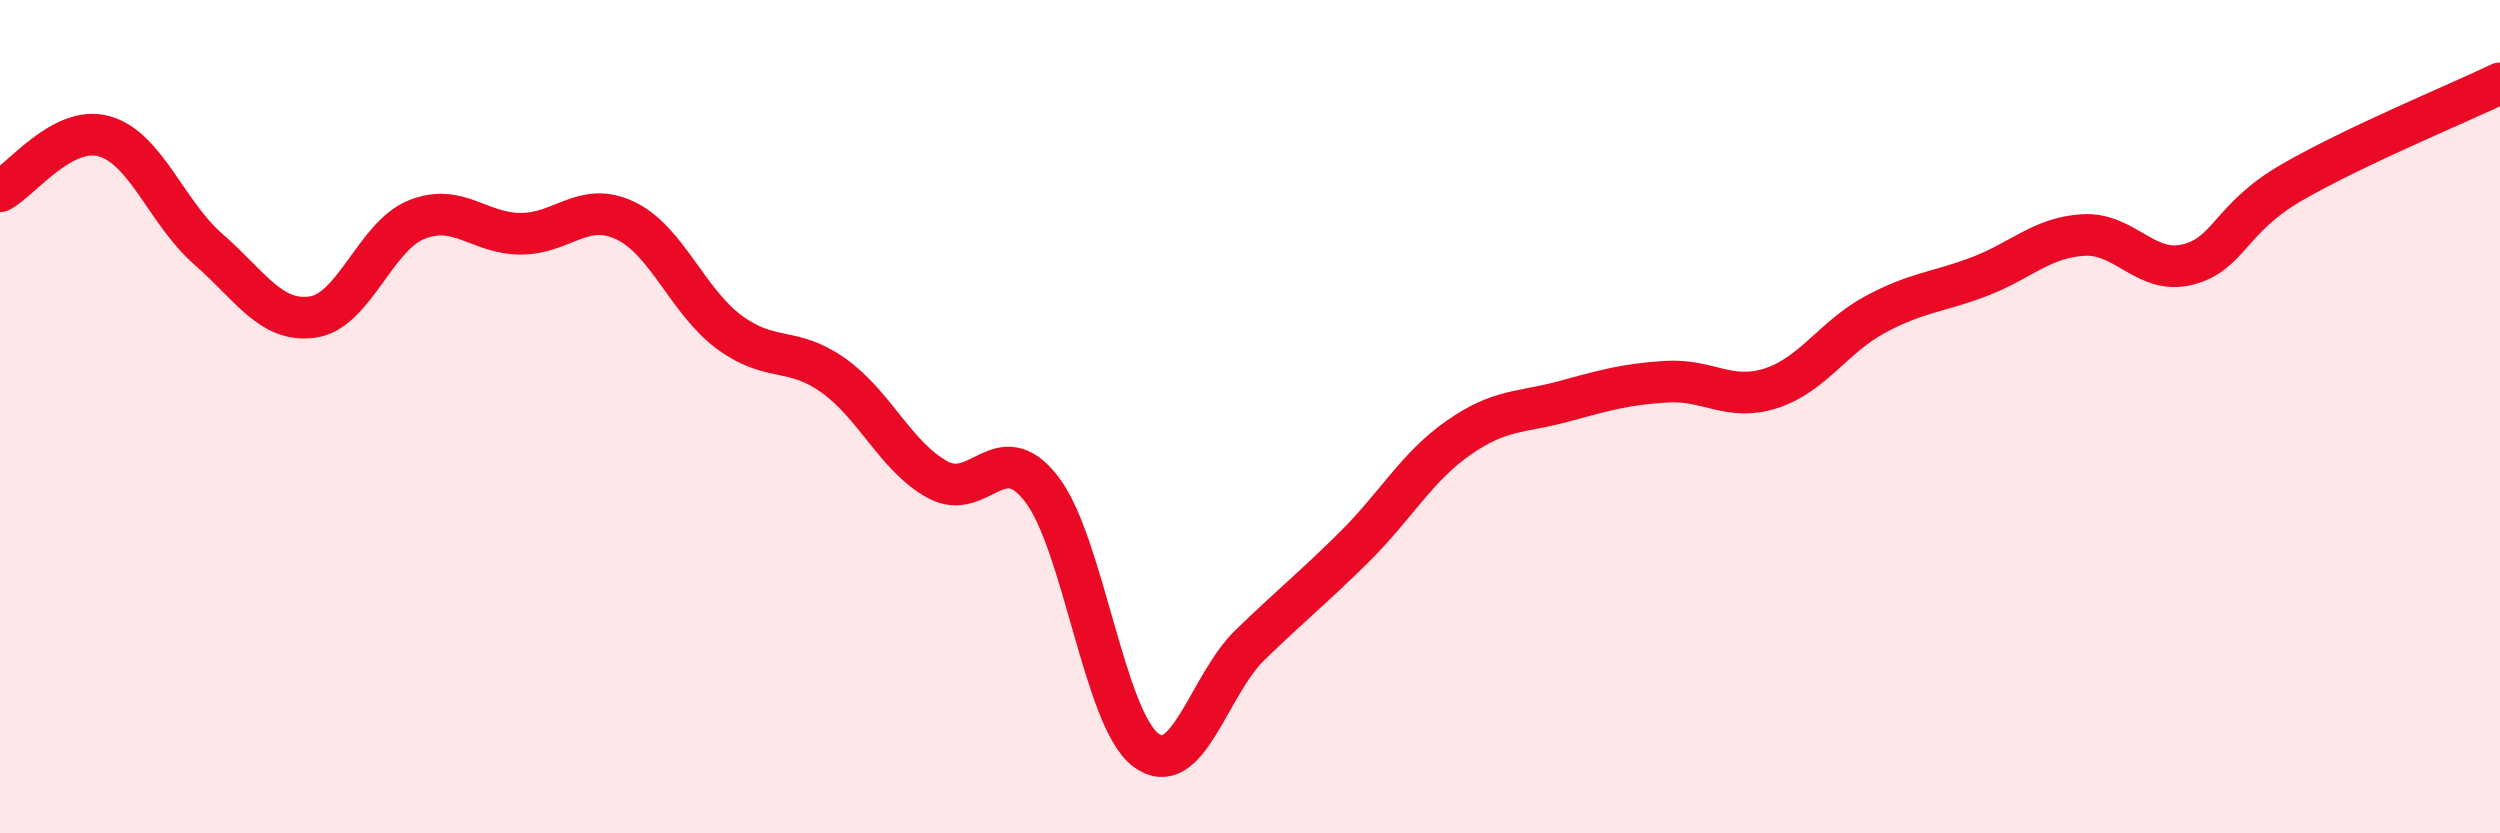
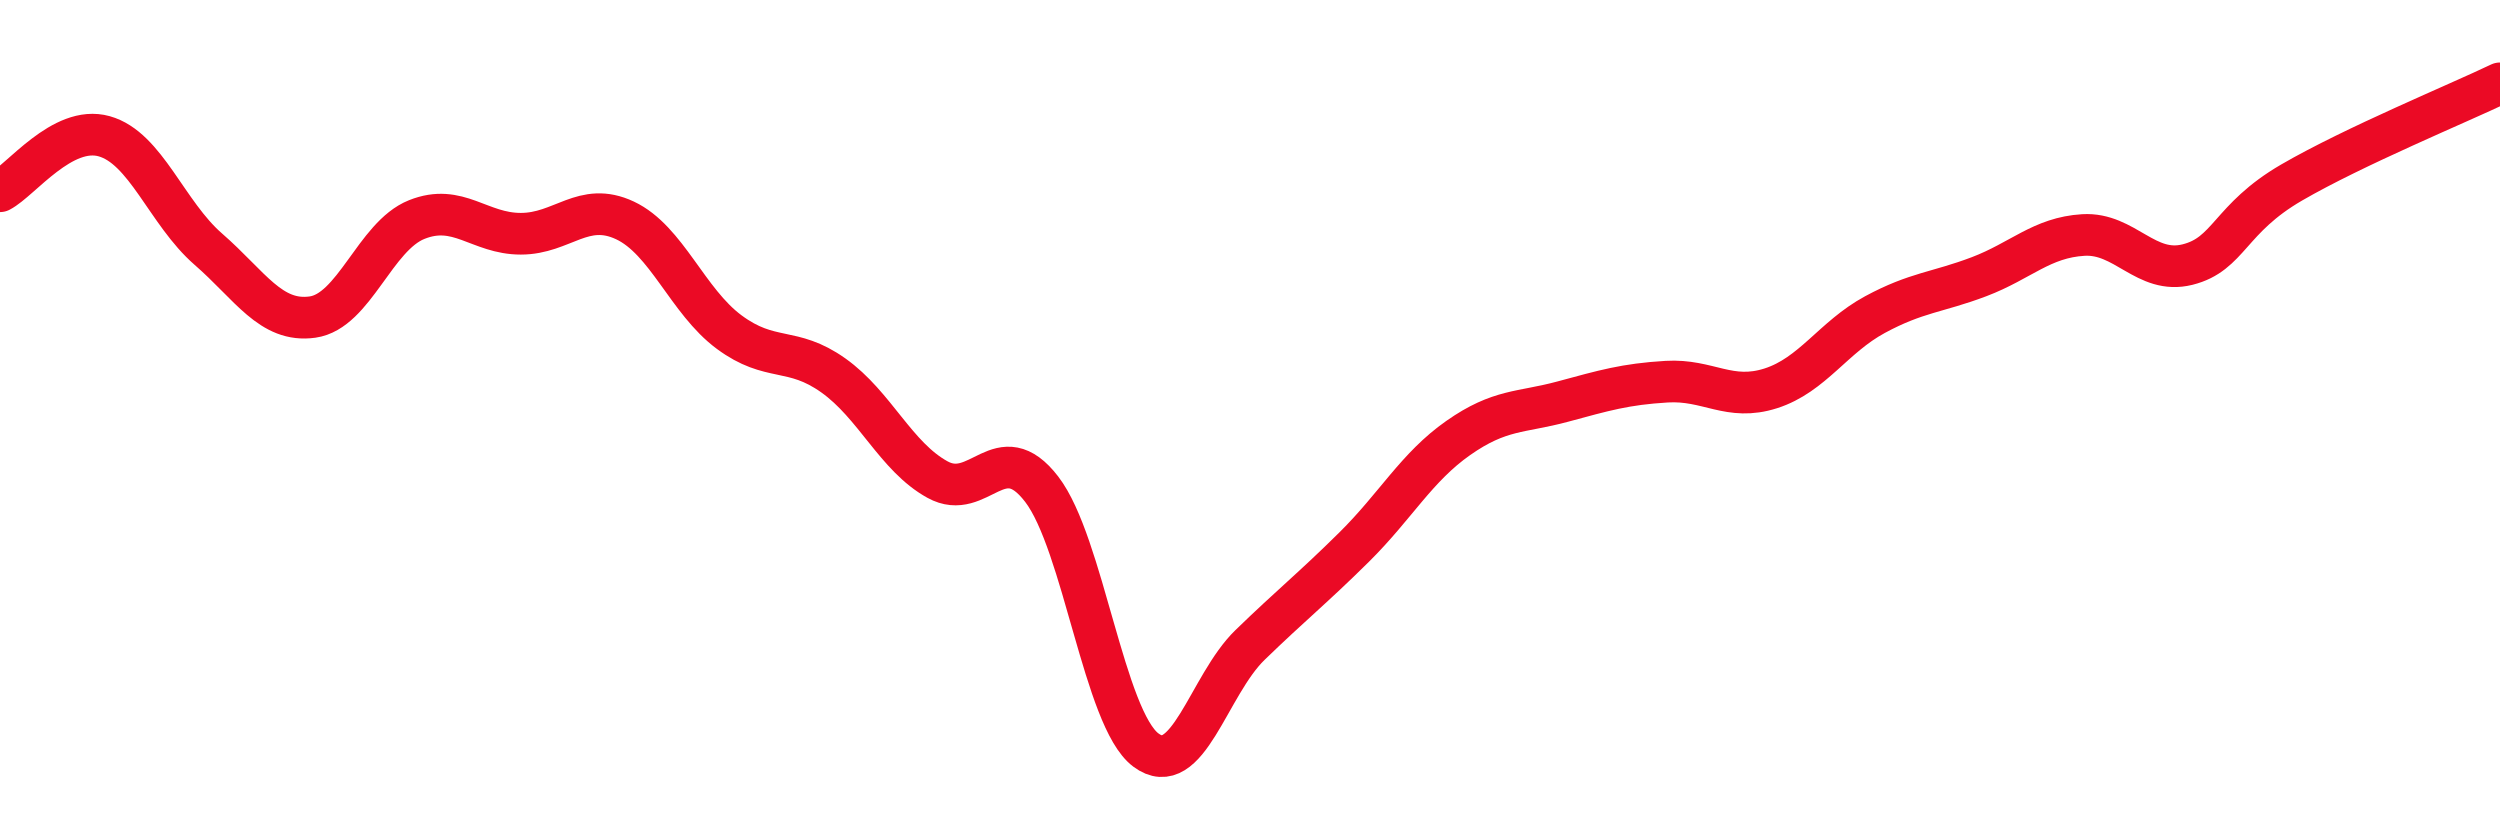
<svg xmlns="http://www.w3.org/2000/svg" width="60" height="20" viewBox="0 0 60 20">
-   <path d="M 0,4.59 C 0.5,4.33 1.5,2.99 2.5,3.27 C 3.5,3.55 4,5.11 5,5.98 C 6,6.85 6.5,7.75 7.5,7.61 C 8.5,7.47 9,5.67 10,5.27 C 11,4.87 11.5,5.61 12.5,5.61 C 13.5,5.61 14,4.82 15,5.29 C 16,5.76 16.5,7.23 17.5,7.97 C 18.5,8.71 19,8.3 20,9.01 C 21,9.72 21.5,10.96 22.5,11.51 C 23.5,12.06 24,10.44 25,11.74 C 26,13.04 26.5,17.25 27.5,18 C 28.5,18.75 29,16.45 30,15.48 C 31,14.51 31.5,14.12 32.5,13.13 C 33.5,12.14 34,11.21 35,10.51 C 36,9.81 36.5,9.91 37.5,9.64 C 38.5,9.37 39,9.22 40,9.16 C 41,9.1 41.5,9.64 42.5,9.32 C 43.5,9 44,8.09 45,7.55 C 46,7.01 46.5,7.02 47.5,6.64 C 48.5,6.26 49,5.7 50,5.64 C 51,5.58 51.5,6.6 52.5,6.35 C 53.5,6.1 53.5,5.25 55,4.38 C 56.5,3.51 59,2.48 60,2L60 20L0 20Z" fill="#EB0A25" opacity="0.1" stroke-linecap="round" stroke-linejoin="round" />
  <path d="M 0,4.59 C 0.5,4.33 1.5,2.99 2.5,3.27 C 3.5,3.55 4,5.11 5,5.98 C 6,6.85 6.5,7.75 7.5,7.61 C 8.5,7.47 9,5.67 10,5.27 C 11,4.87 11.5,5.61 12.5,5.61 C 13.5,5.61 14,4.82 15,5.29 C 16,5.76 16.5,7.23 17.5,7.97 C 18.5,8.71 19,8.3 20,9.01 C 21,9.72 21.5,10.96 22.5,11.51 C 23.5,12.06 24,10.44 25,11.74 C 26,13.04 26.5,17.25 27.5,18 C 28.5,18.75 29,16.45 30,15.48 C 31,14.51 31.5,14.12 32.5,13.13 C 33.5,12.14 34,11.21 35,10.51 C 36,9.81 36.5,9.91 37.5,9.64 C 38.5,9.37 39,9.22 40,9.16 C 41,9.1 41.5,9.64 42.5,9.32 C 43.5,9 44,8.09 45,7.55 C 46,7.01 46.5,7.02 47.5,6.64 C 48.5,6.26 49,5.7 50,5.64 C 51,5.58 51.5,6.6 52.5,6.35 C 53.5,6.1 53.5,5.25 55,4.38 C 56.5,3.51 59,2.48 60,2" stroke="#EB0A25" stroke-width="1" fill="none" stroke-linecap="round" stroke-linejoin="round" />
</svg>